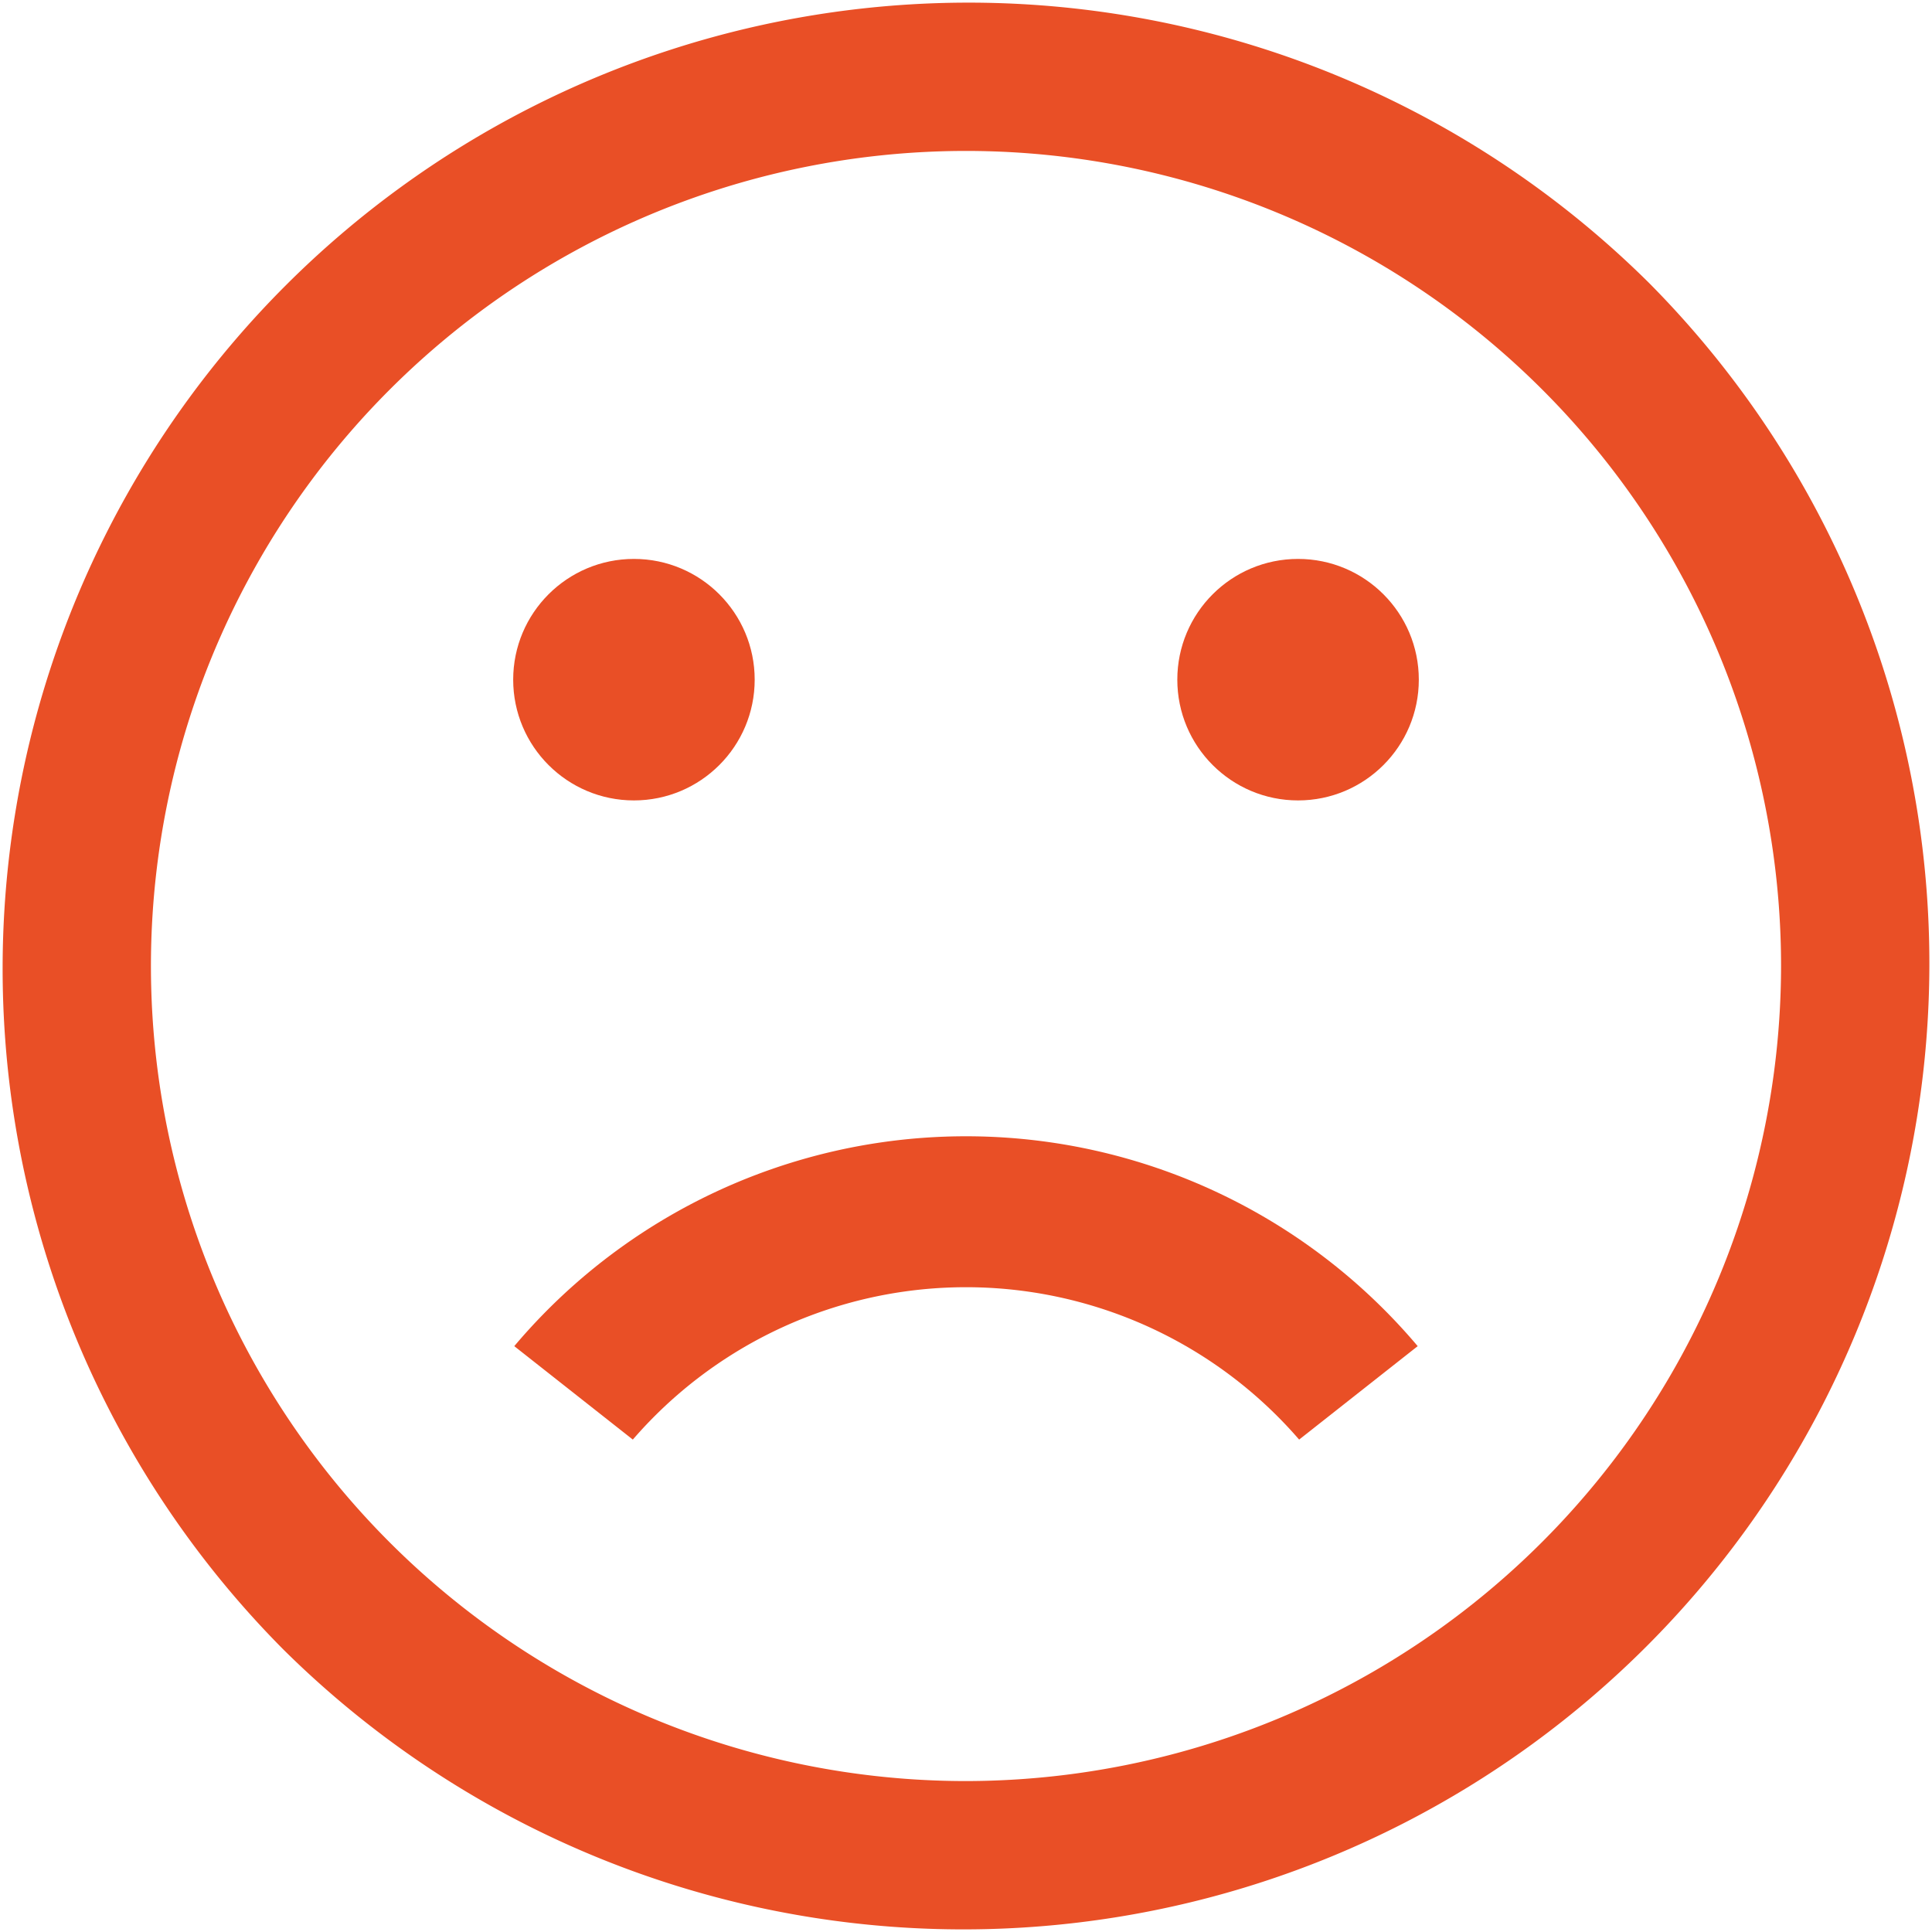
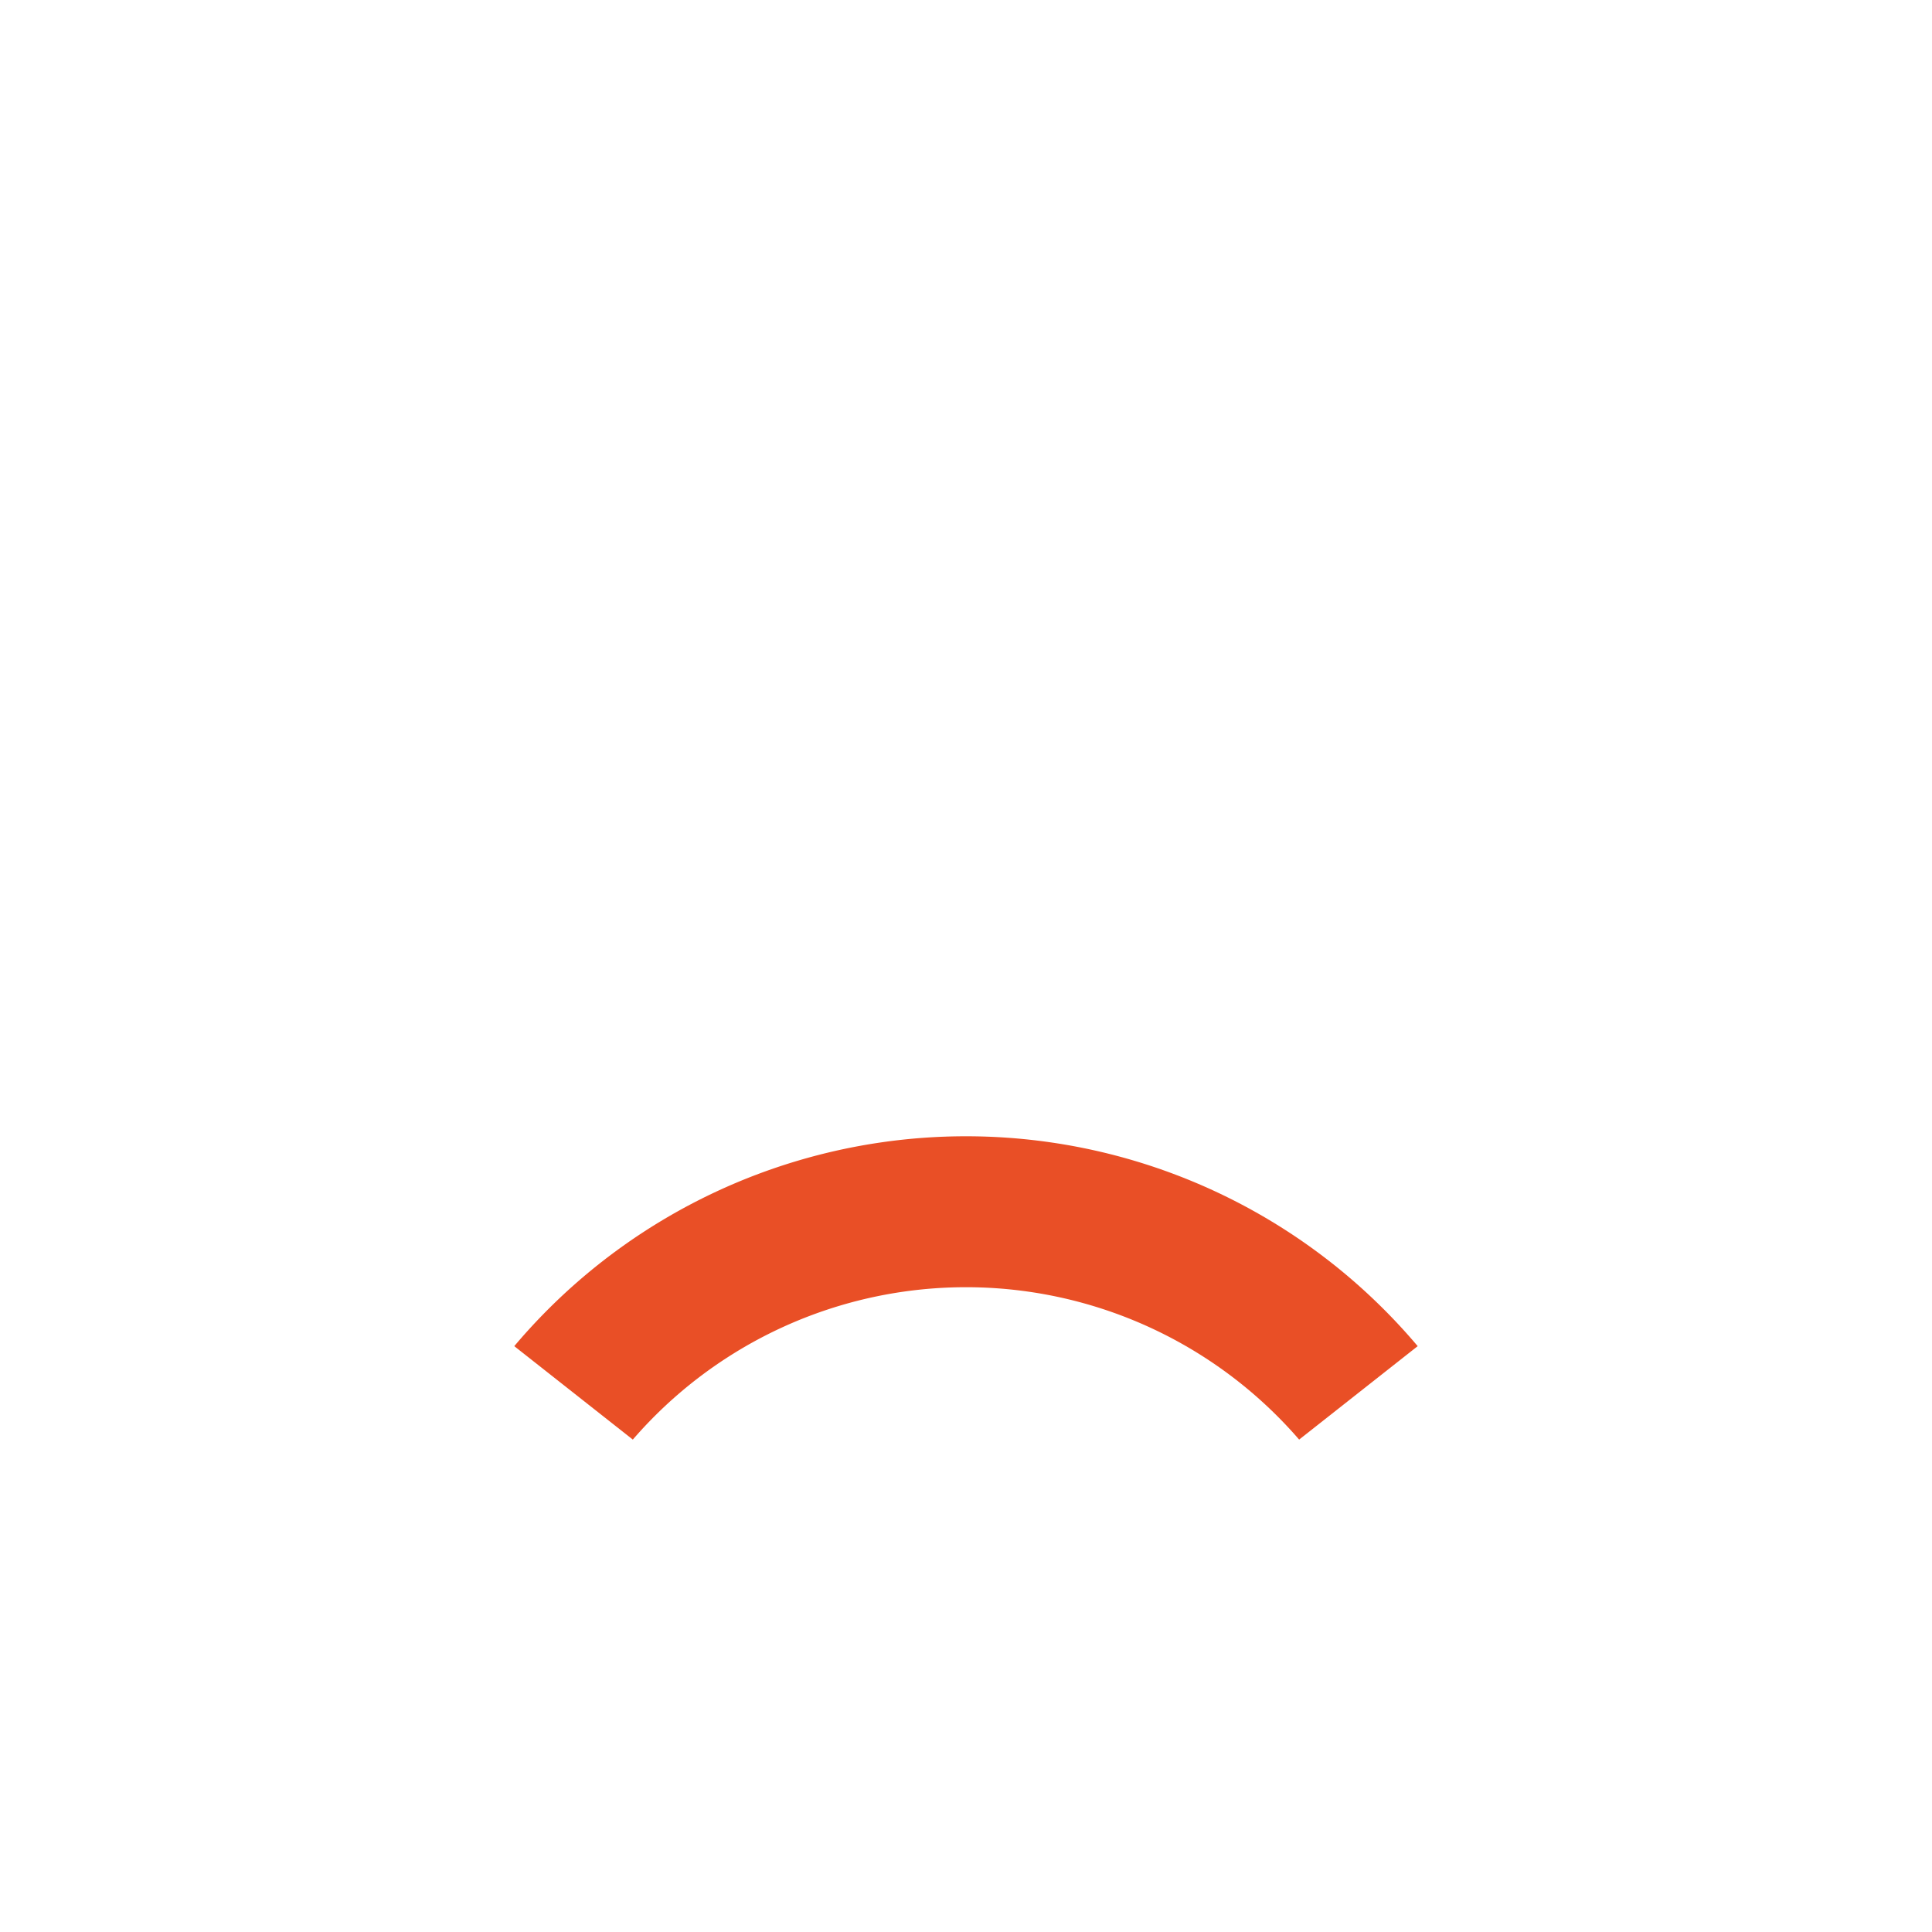
<svg xmlns="http://www.w3.org/2000/svg" id="sad_1_" data-name="sad (1)" width="64" height="64" viewBox="0 0 64 64">
  <g id="Group_1137" data-name="Group 1137" transform="translate(17.036 37.64)">
    <g id="Group_1136" data-name="Group 1136">
      <path id="Path_14312" data-name="Path 14312" d="M166.217,308.075a19.579,19.579,0,0,0-29.927,0l3.927,3.095a14.589,14.589,0,0,1,22.081.01l-.008-.01Z" transform="translate(-136.29 -301.122)" fill="#e94f26" />
    </g>
  </g>
  <g id="Group_1139" data-name="Group 1139">
    <g id="Group_1138" data-name="Group 1138">
-       <path id="Path_14313" data-name="Path 14313" d="M54.627,9.373A32,32,0,0,0,9.373,54.628,32,32,0,0,0,54.627,9.373ZM32,59A27,27,0,1,1,59,32,27.031,27.031,0,0,1,32,59Z" fill="#e94f26" />
-     </g>
+       </g>
  </g>
  <g id="Group_1141" data-name="Group 1141" transform="translate(17 18.515)">
    <g id="Group_1140" data-name="Group 1140">
-       <circle id="Ellipse_440" data-name="Ellipse 440" cx="4" cy="4" r="4" fill="#e94f26" />
-     </g>
+       </g>
  </g>
  <g id="Group_1143" data-name="Group 1143" transform="translate(39 18.515)">
    <g id="Group_1142" data-name="Group 1142">
-       <circle id="Ellipse_441" data-name="Ellipse 441" cx="4" cy="4" r="4" fill="#e94f26" />
-     </g>
+       </g>
  </g>
</svg>